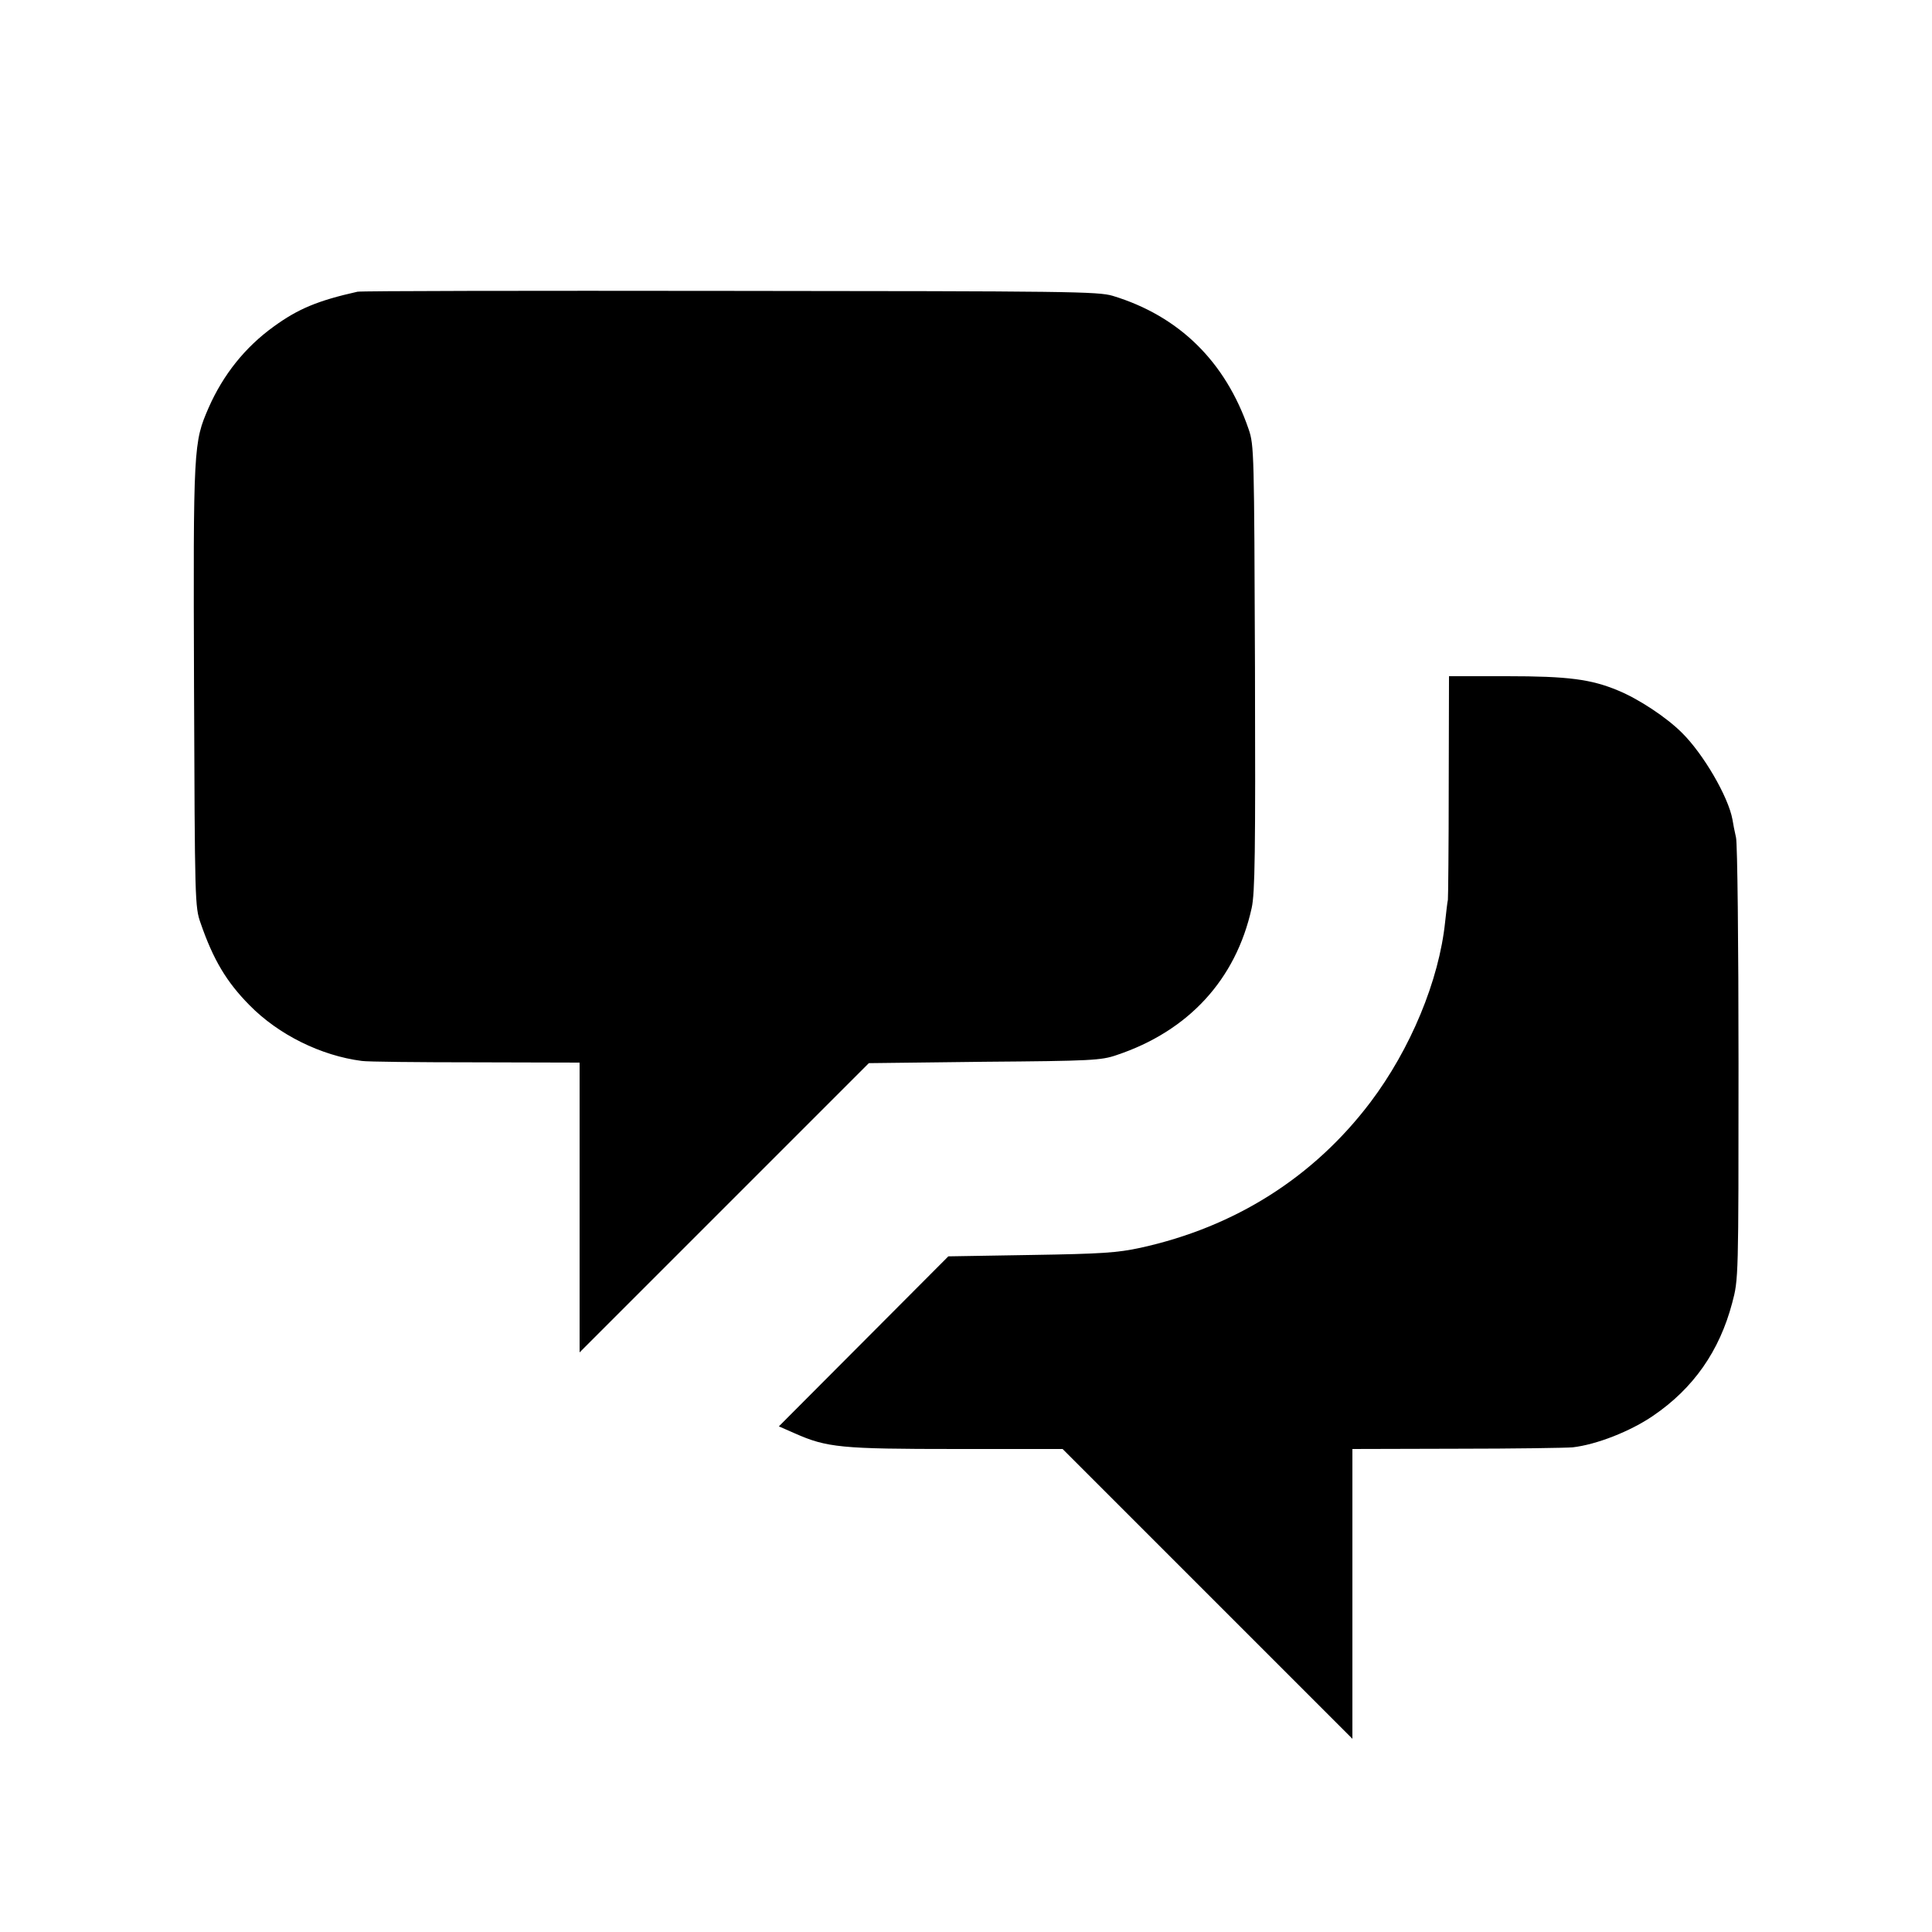
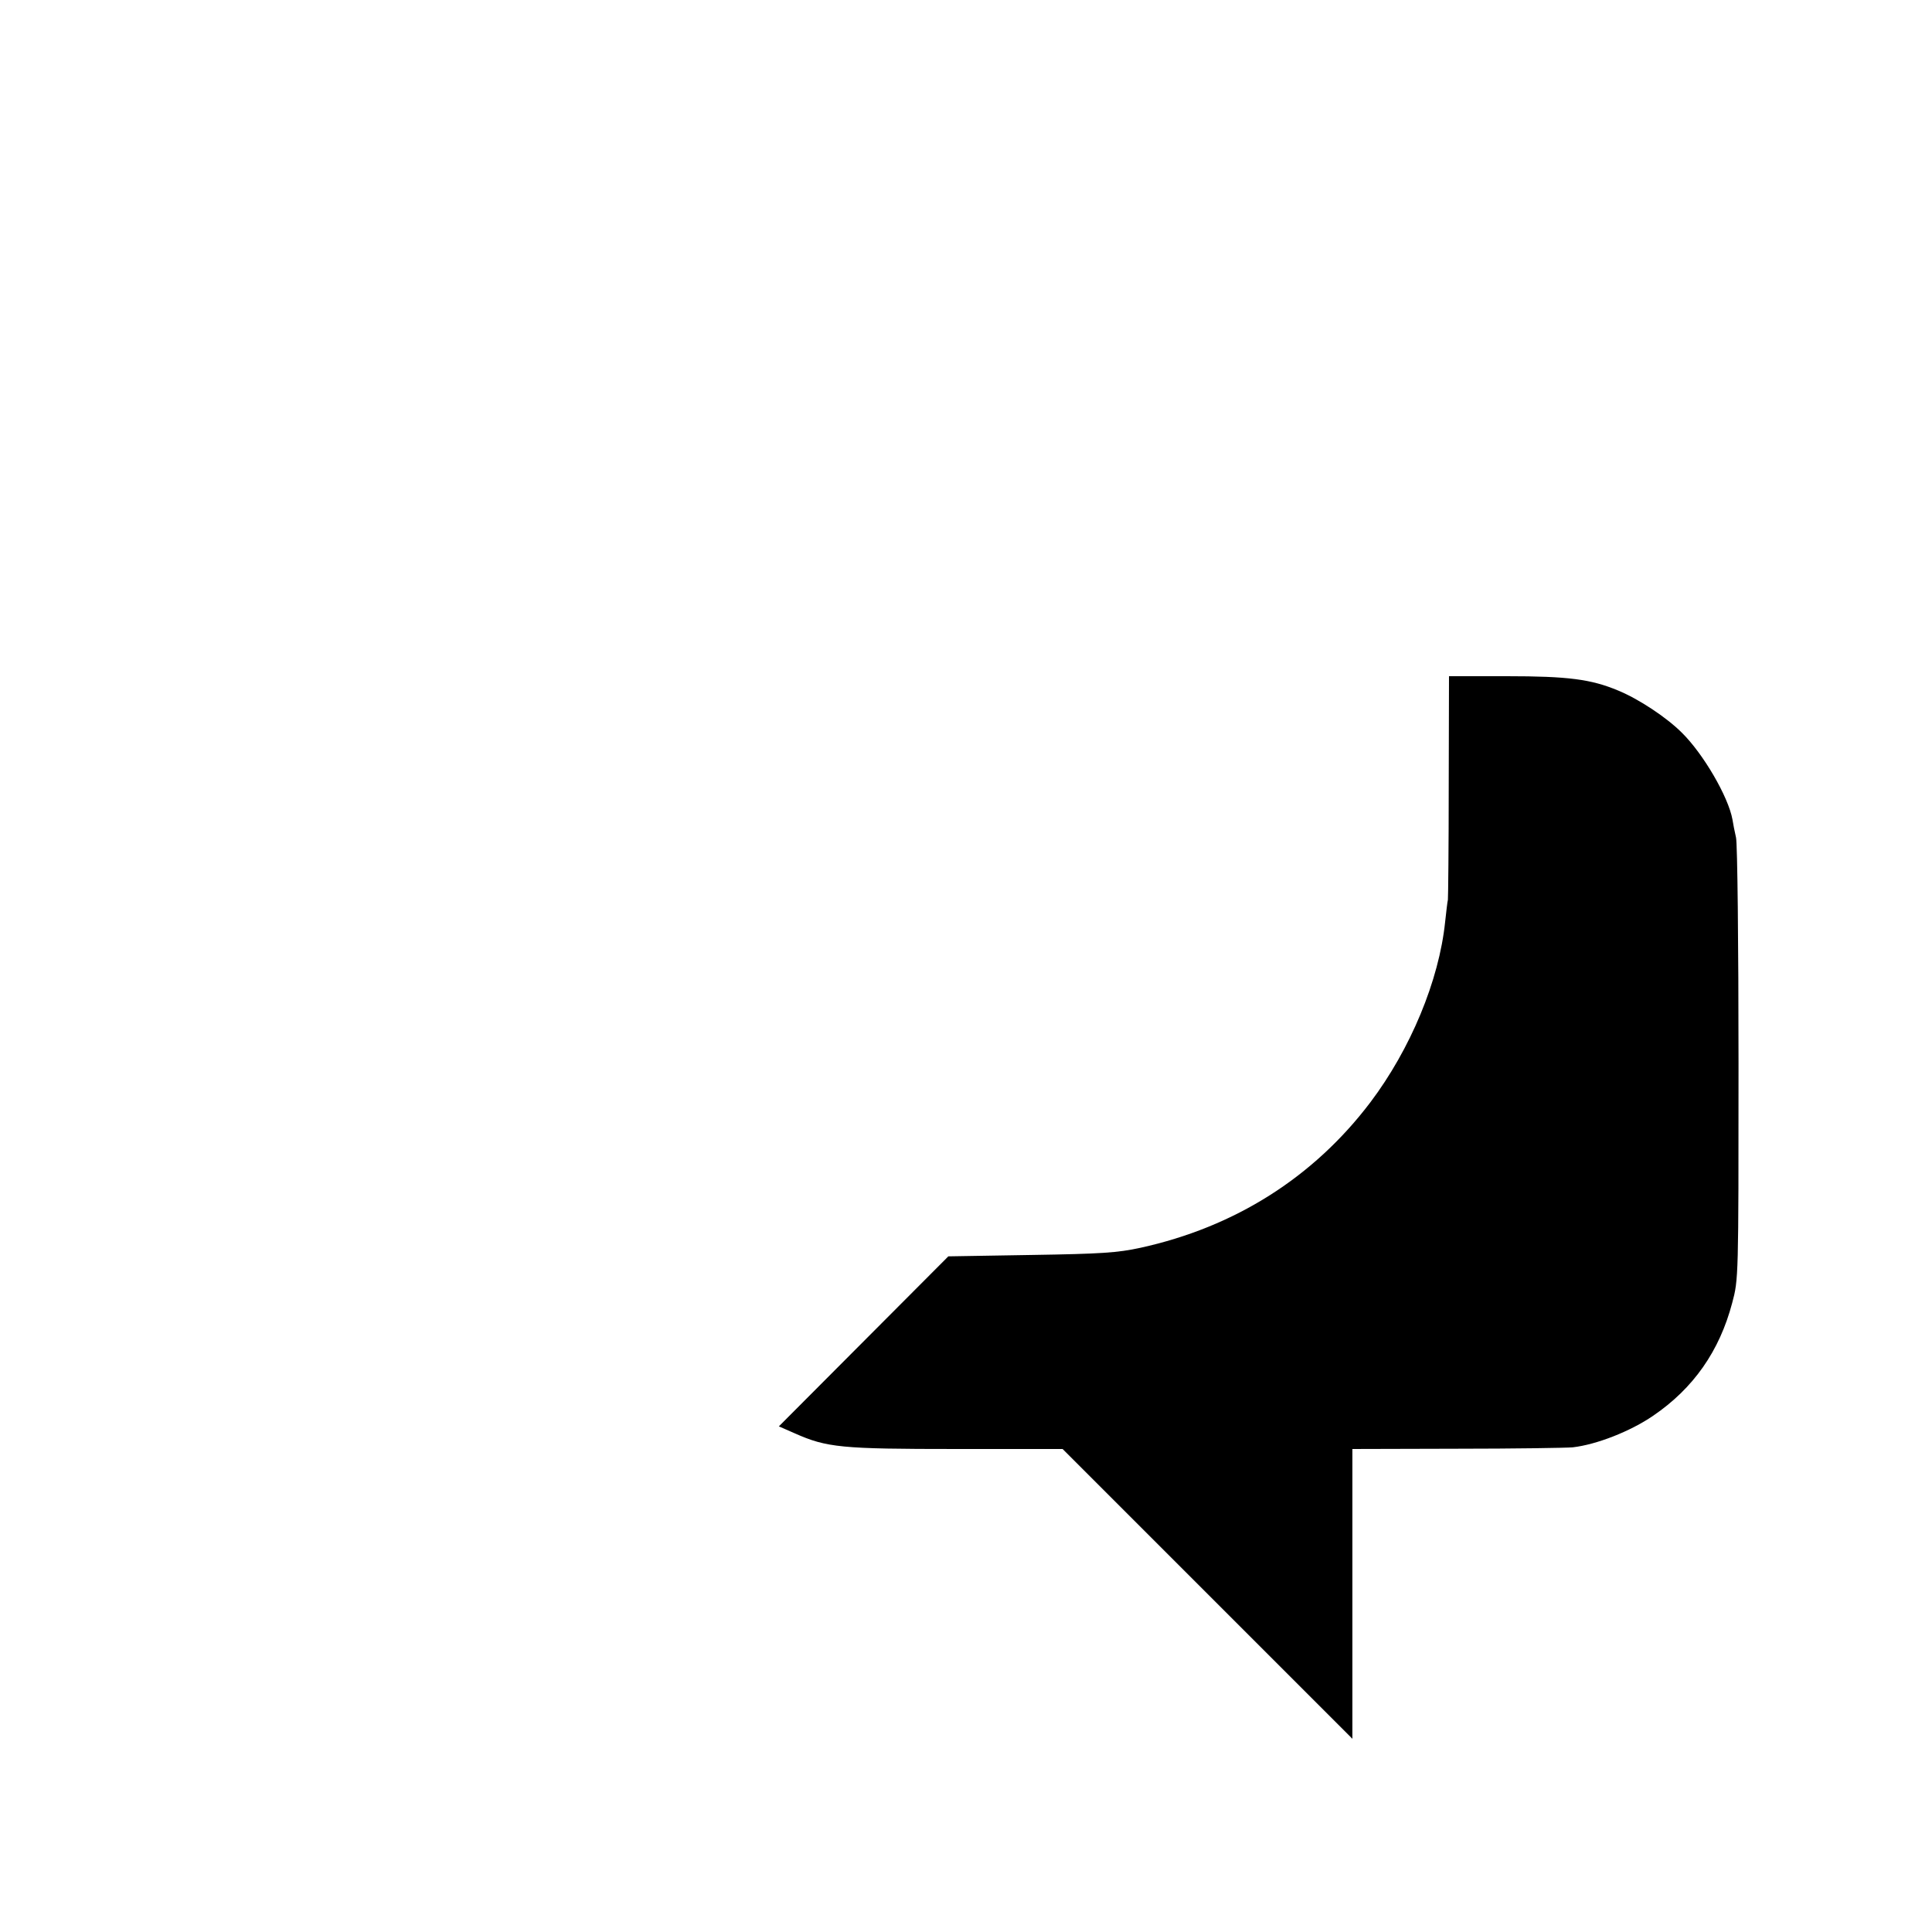
<svg xmlns="http://www.w3.org/2000/svg" version="1.0" width="700pt" height="700pt" viewBox="0 0 700 700" preserveAspectRatio="xMidYMid meet">
  <g transform="translate(0,700) scale(0.1,-0.1)" fill="#000000" stroke="none">
-     <path d="M1295 5943 c-143 -32 -215 -62 -303 -126 -104 -75 -183 -174 -236 -294 -55 -127 -56 -137 -53 -1008 3 -784 3 -801 24 -860 46 -133 94 -213 177 -297 105 -107 259 -183 407 -202 19 -3 204 -5 412 -5 l377 -1 0 -525 0 -525 524 524 524 524 419 5 c385 3 423 5 478 24 261 87 433 274 490 533 12 54 14 198 12 870 -3 780 -3 807 -23 865 -84 245 -252 410 -492 483 -53 16 -160 17 -1387 18 -731 1 -1339 0 -1350 -3z" />
    <path d="M5249 4153 c0 -219 -2 -405 -3 -413 -2 -8 -6 -44 -10 -80 -22 -213 -126 -462 -271 -654 -206 -272 -491 -452 -833 -527 -83 -18 -141 -22 -396 -26 l-300 -5 -307 -308 -307 -308 57 -25 c117 -52 168 -57 586 -57 l385 0 525 -525 525 -525 0 525 0 525 378 1 c207 0 396 3 420 5 87 10 209 58 291 114 147 100 241 235 287 409 23 86 23 88 23 866 0 438 -4 798 -9 820 -5 22 -11 52 -13 66 -15 82 -105 237 -183 314 -56 56 -156 122 -231 153 -98 41 -181 52 -404 52 l-209 0 -1 -397z" />
  </g>
</svg>